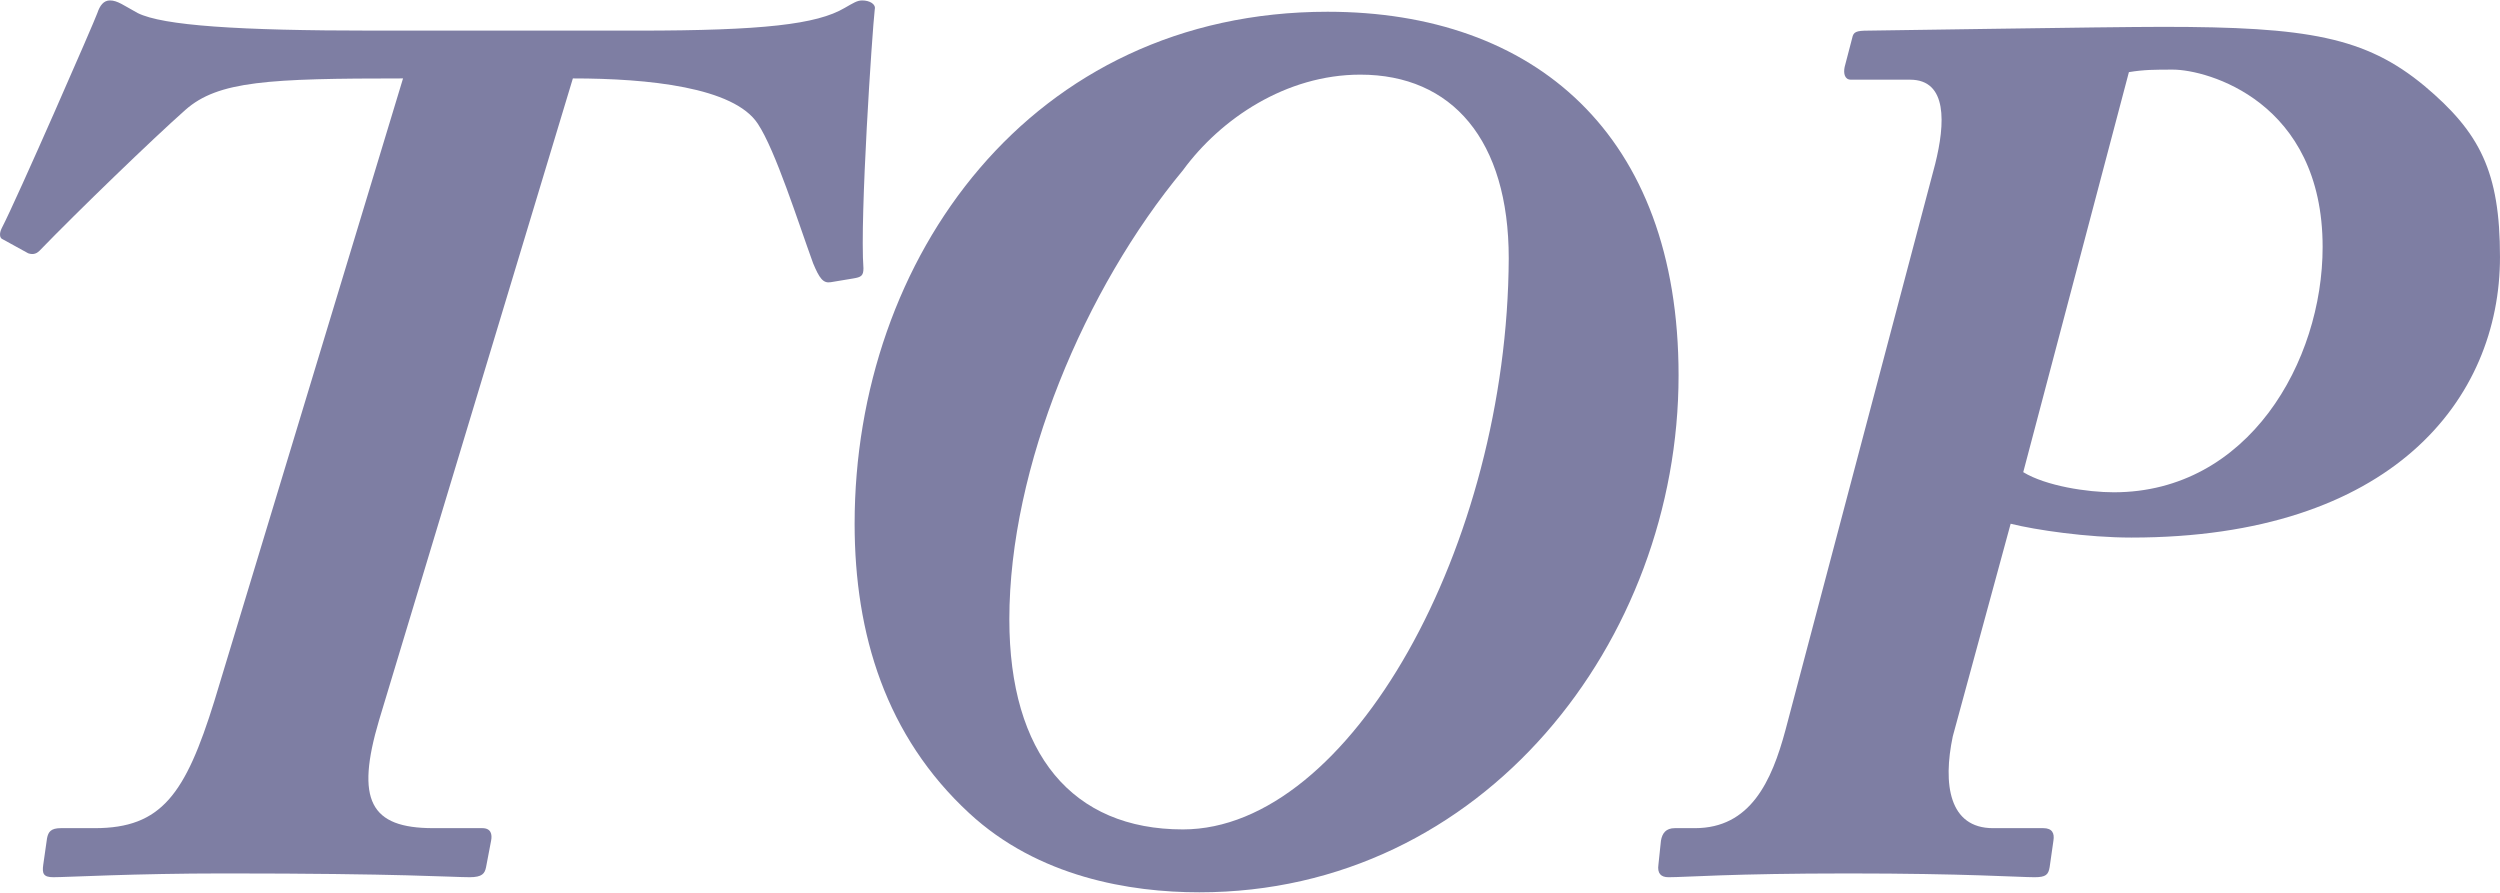
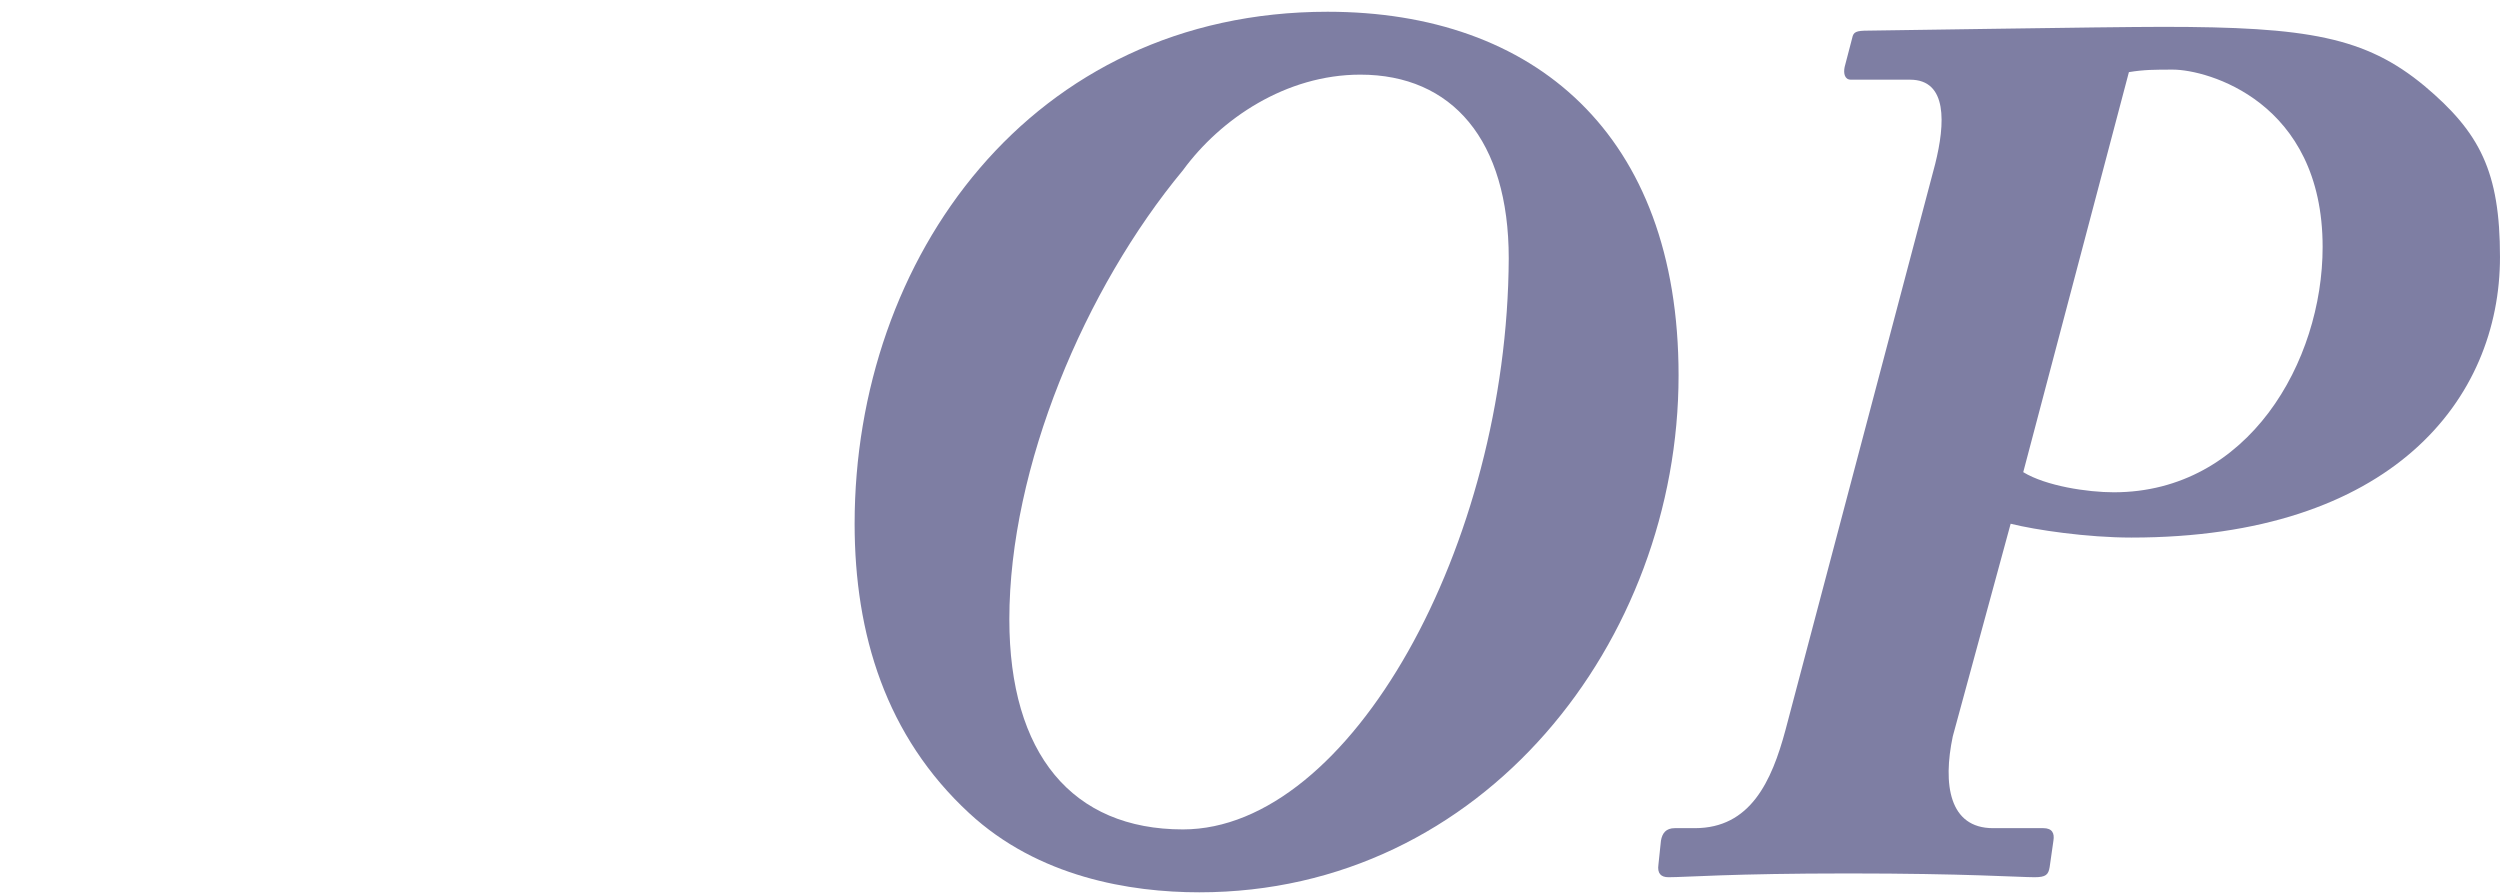
<svg xmlns="http://www.w3.org/2000/svg" x="0px" y="0px" viewBox="0 0 616.082 220" style="enable-background:new 0 0 616.082 220;" xml:space="preserve">
  <style type="text/css">	.st0{fill:#7E7EA3;}	.st1{fill:none;stroke:#FF7BAC;stroke-width:5;stroke-miterlimit:10;}	.st2{fill:none;stroke:#8CC63F;stroke-width:5;stroke-miterlimit:10;}	.st3{fill:none;stroke:#FBB03B;stroke-width:5;stroke-miterlimit:10;}	.st4{fill:none;stroke:#29ABE2;stroke-width:5;stroke-miterlimit:10;}	.st5{fill:none;stroke:#93278F;stroke-width:5;stroke-miterlimit:10;}</style>
  <g id="BG" />
  <g id="OBJECT" />
  <g id="TEXT" />
  <g id="LOGO" />
  <g id="TOP">
    <g>
-       <path class="st0" d="M11.592,206.564c0.31-1.55,0.93-2.48,3.41-2.48h8.37c16.43,0,22.32-8.369,29.45-31.31l46.5-153.448    c-33.169,0-45.569,0.62-53.629,7.75s-26.66,25.109-35.959,34.72c-0.93,0.93-1.86,0.93-2.79,0.62l-6.2-3.41    c-0.93-0.311-0.93-1.55-0.31-2.79c3.72-7.13,22.94-51.149,23.56-53.01c0.62-1.86,1.55-3.1,3.1-3.1c1.86,0,3.41,1.239,6.82,3.1    c6.2,3.1,24.8,4.34,57.969,4.34h65.41c30.69,0,44.02-1.55,50.84-5.58c2.17-1.24,3.1-1.859,4.34-1.859c1.86,0,3.41,0.93,3.1,2.17    c-0.62,5.27-3.72,51.459-2.79,63.859c0,1.859-0.62,2.17-2.48,2.479l-5.58,0.931c-1.86,0.31-2.79-0.931-4.34-4.65    c-3.72-10.229-9.3-27.899-13.64-34.41c-5.89-8.989-26.97-11.159-45.57-11.159L93.431,177.424    c-5.89,19.84-2.17,26.659,13.33,26.659h12.09c2.17,0,2.479,1.551,2.17,3.101l-1.24,6.51c-0.31,1.55-0.93,2.48-4.03,2.48    c-4.34,0-16.74-0.931-60.45-0.931c-22.32,0-38.75,0.931-42.16,0.931c-2.48,0-2.79-0.931-2.48-3.101L11.592,206.564z" />
      <path class="st0" d="M238.816,200.364c-20.459-18.909-28.209-44.02-28.209-71.299c0-65.41,43.399-126.169,116.559-126.169    c50.84,0,86.489,30.069,86.489,89.589c0,65.409-48.05,127.409-118.108,127.409C278.495,219.894,255.866,216.174,238.816,200.364z     M371.804,63.655c0-29.14-13.95-45.26-36.579-45.26c-18.29,0-34.41,10.851-43.71,23.561c-24.18,29.14-42.78,73.159-42.78,110.669    c0,33.17,15.5,51.77,42.78,51.77C332.745,204.394,371.495,134.334,371.804,63.655z" />
-       <path class="st0" d="M476.893,40.405c2.479-9.92,3.1-20.77-6.2-20.77h-14.569c-1.551,0-1.86-1.55-1.551-3.1l1.86-7.13    c0.311-1.55,0.93-1.86,4.03-1.86c3.1,0,58.279-0.93,72.539-0.93c35.649,0,49.91,2.479,64.479,14.569    c13.64,11.471,18.6,21.08,18.6,42.16c0,35.029-26.659,69.129-90.829,69.129c-10.85,0-23.56-1.859-29.76-3.409l-14.26,52.39    c-2.479,11.779-0.93,22.629,9.92,22.629h12.4c2.17,0,2.79,1.24,2.479,3.101l-0.93,6.51c-0.311,1.86-0.931,2.48-3.721,2.48    c-3.72,0-17.05-0.931-45.879-0.931c-28.83,0-39.99,0.931-44.33,0.931c-1.859,0-2.79-0.931-2.479-3.101l0.62-5.89    c0.31-1.86,1.239-3.101,3.409-3.101h4.96c13.641,0,18.91-11.47,22.32-24.18L476.893,40.405z M498.593,116.355    c5.579,3.409,15.81,4.96,22.319,4.96c33.17,0,51.46-32.24,51.46-60.45c0-35.959-28.521-43.709-36.89-43.709    c-4.34,0-7.13,0-10.851,0.62L498.593,116.355z" />
+       <path class="st0" d="M476.893,40.405c2.479-9.92,3.1-20.77-6.2-20.77h-14.569c-1.551,0-1.86-1.55-1.551-3.1l1.86-7.13    c0.311-1.55,0.93-1.86,4.03-1.86c3.1,0,58.279-0.93,72.539-0.93c35.649,0,49.91,2.479,64.479,14.569    c13.64,11.471,18.6,21.08,18.6,42.16c0,35.029-26.659,69.129-90.829,69.129c-10.85,0-23.56-1.859-29.76-3.409l-14.26,52.39    c-2.479,11.779-0.93,22.629,9.92,22.629h12.4c2.17,0,2.79,1.24,2.479,3.101l-0.93,6.51c-0.311,1.86-0.931,2.48-3.721,2.48    c-3.72,0-17.05-0.931-45.879-0.931c-28.83,0-39.99,0.931-44.33,0.931c-1.859,0-2.79-0.931-2.479-3.101l0.62-5.89    c0.31-1.86,1.239-3.101,3.409-3.101h4.96c13.641,0,18.91-11.47,22.32-24.18z M498.593,116.355    c5.579,3.409,15.81,4.96,22.319,4.96c33.17,0,51.46-32.24,51.46-60.45c0-35.959-28.521-43.709-36.89-43.709    c-4.34,0-7.13,0-10.851,0.62L498.593,116.355z" />
    </g>
  </g>
</svg>